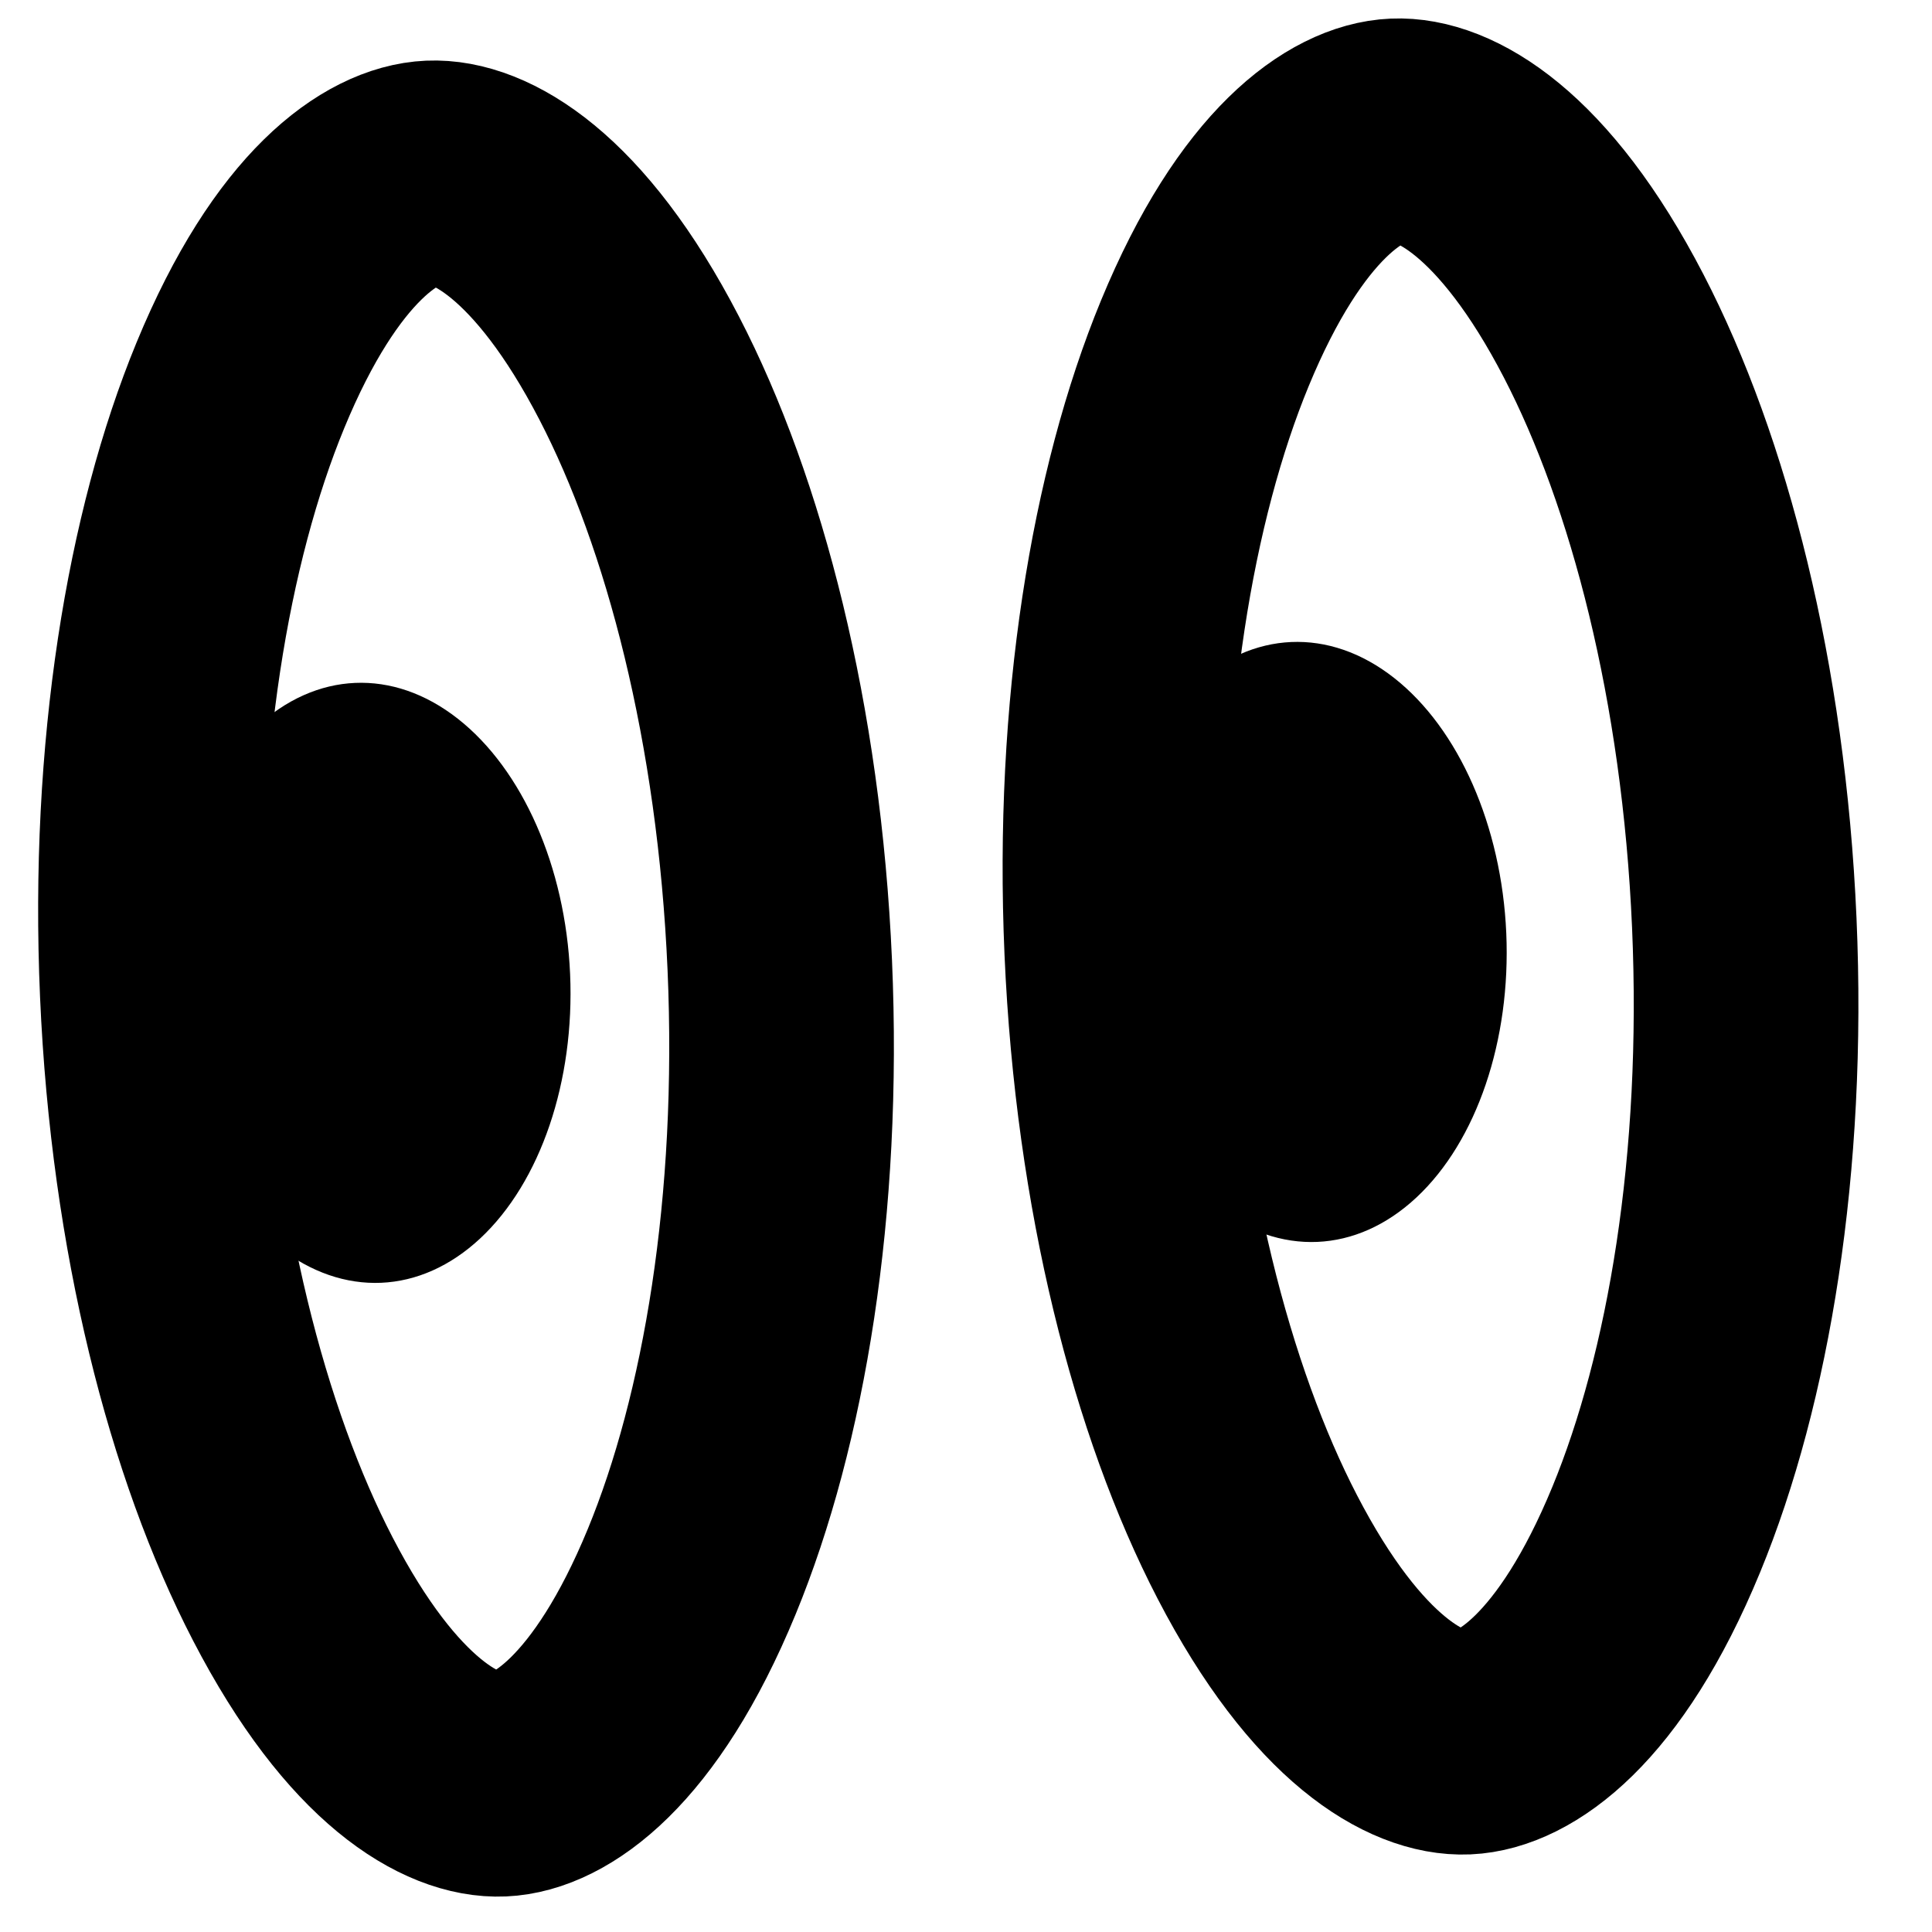
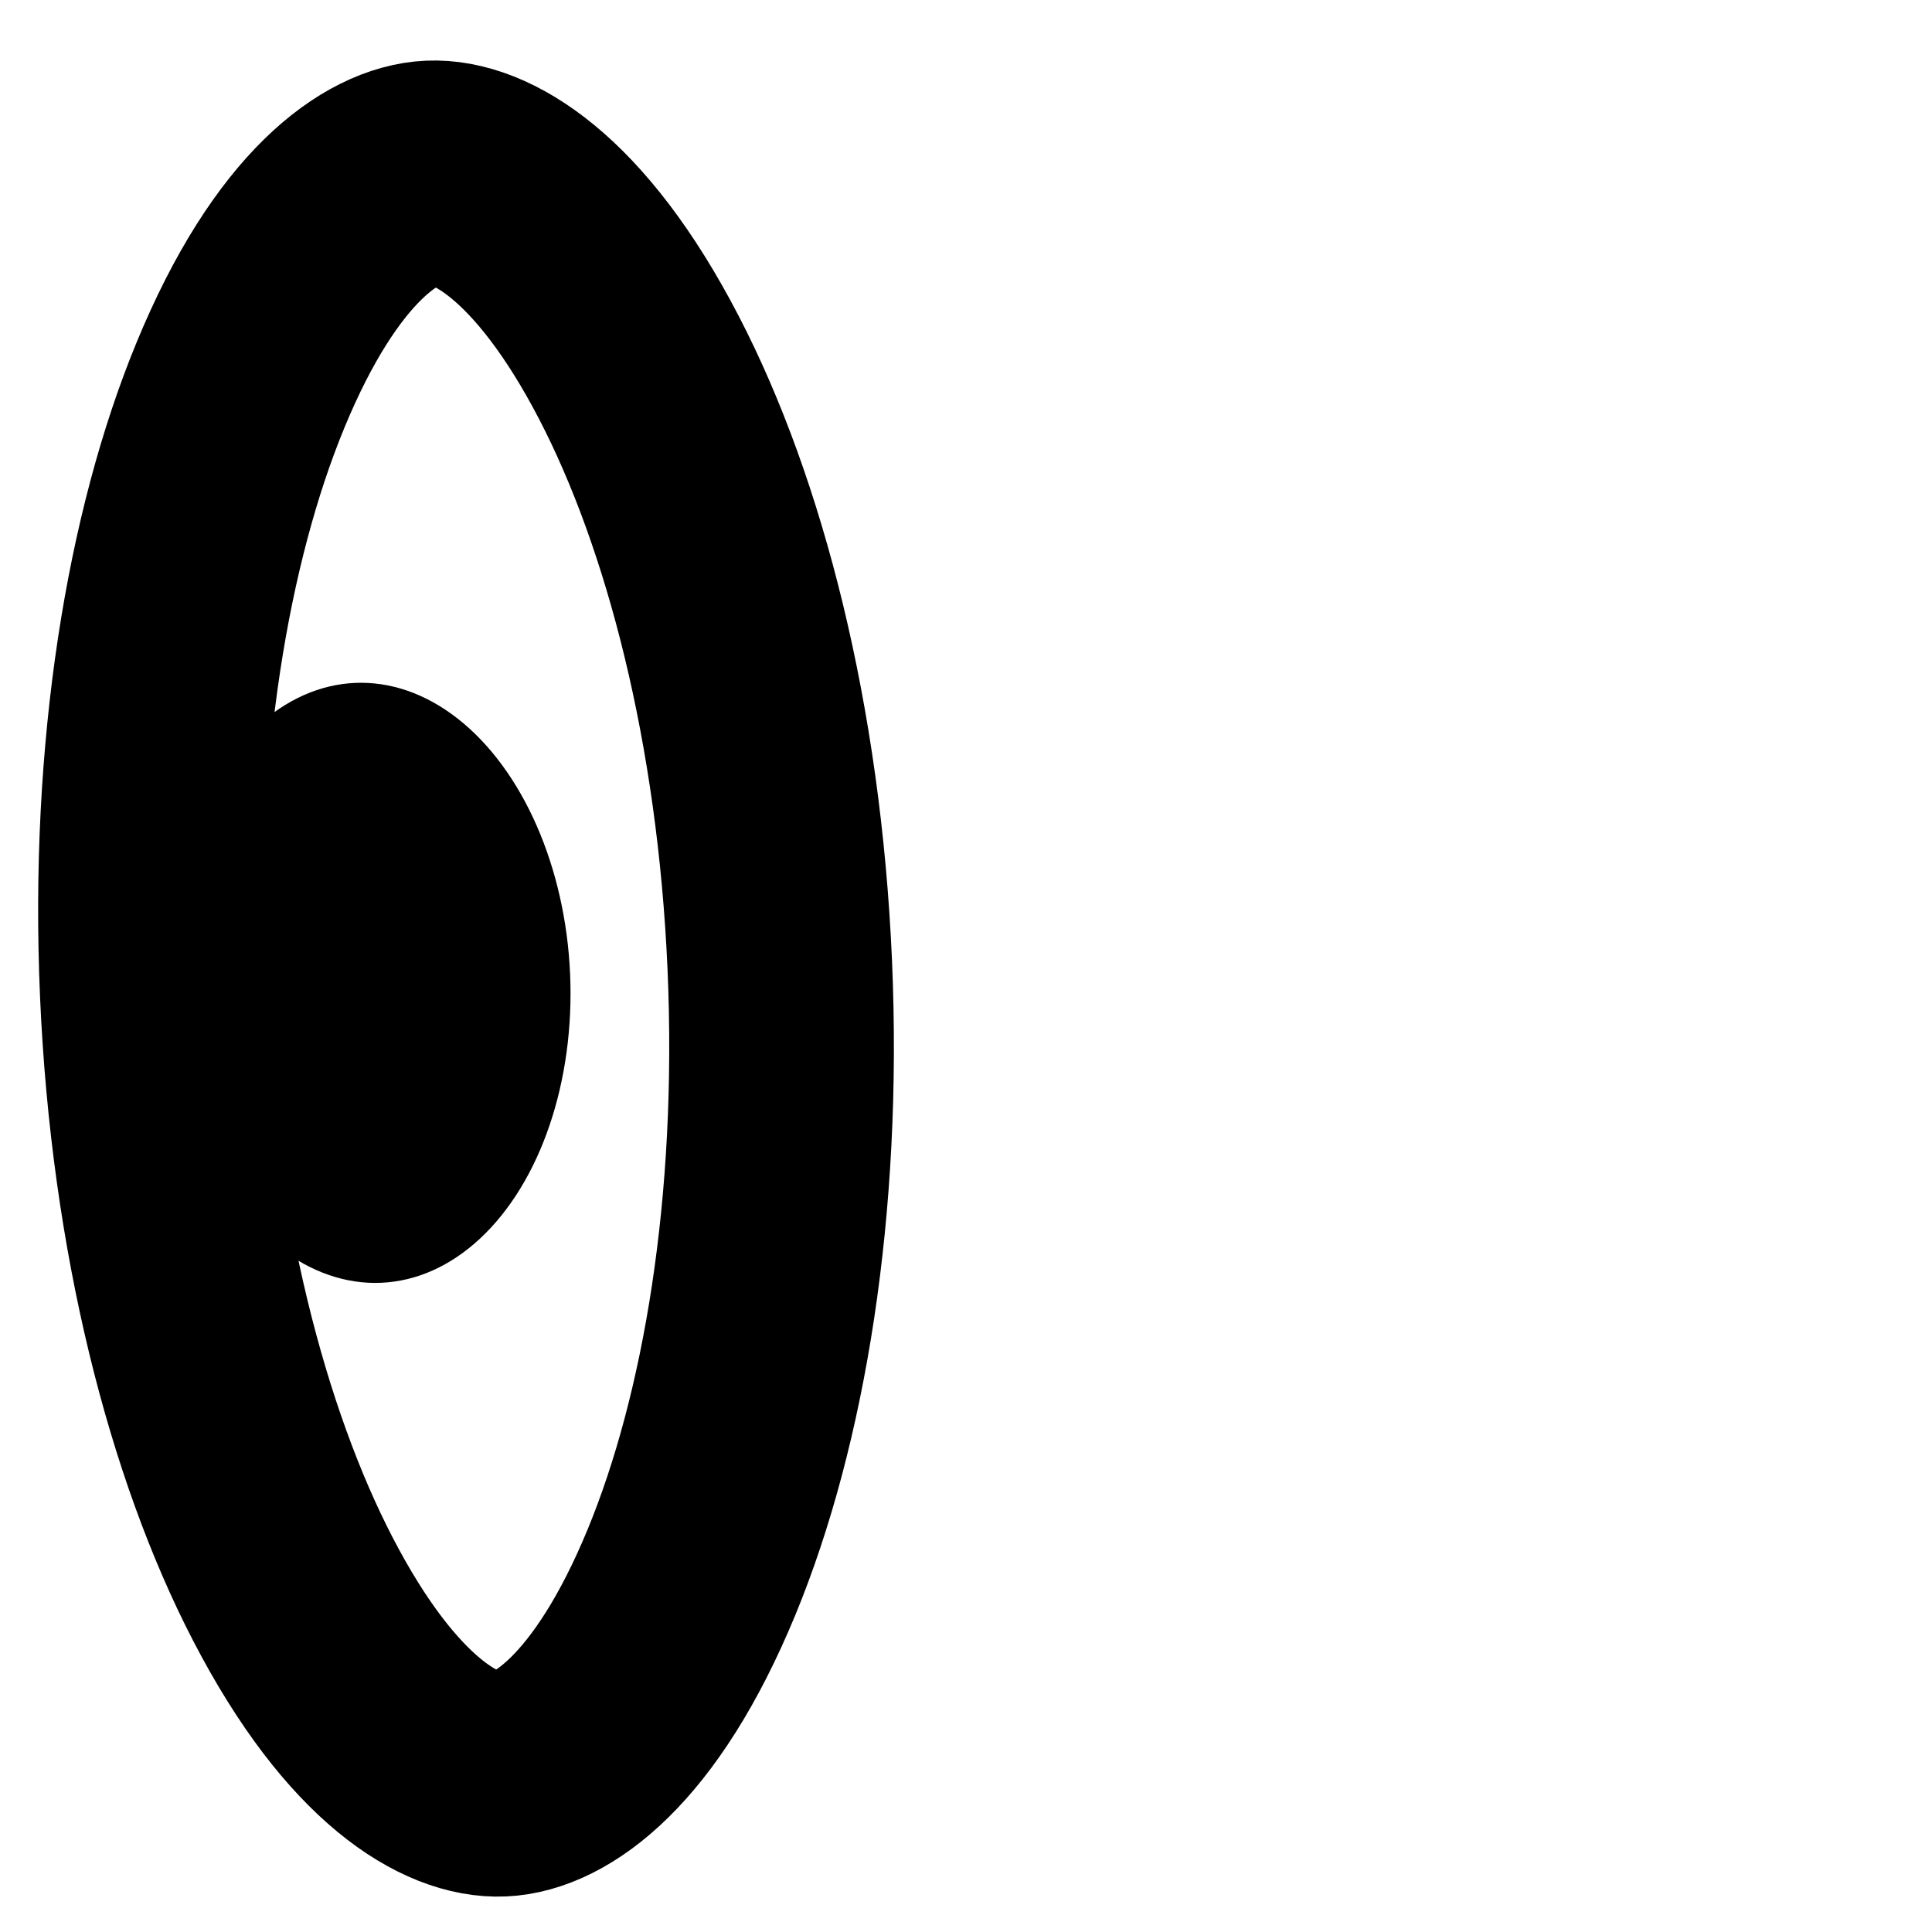
<svg xmlns="http://www.w3.org/2000/svg" width="43" height="43" viewBox="0 0 43 43" fill="none">
  <path d="M9.59 3.848C10.654 3.802 12.446 4.757 14.226 8.192C15.901 11.424 17.121 16.113 17.355 21.474C17.589 26.837 16.782 31.614 15.395 34.98C13.921 38.557 12.219 39.665 11.155 39.711C10.091 39.758 8.298 38.803 6.518 35.367C4.843 32.135 3.623 27.446 3.389 22.084C3.155 16.722 3.962 11.945 5.349 8.579C6.823 5.002 8.526 3.894 9.59 3.848Z" stroke="black" stroke-width="5" />
-   <path d="M31.056 2.912C32.12 2.865 33.913 3.821 35.693 7.256C37.367 10.488 38.588 15.176 38.822 20.538C39.056 25.9 38.249 30.678 36.862 34.044C35.388 37.62 33.685 38.728 32.621 38.775C31.558 38.821 29.765 37.866 27.984 34.431C26.309 31.199 25.089 26.51 24.855 21.147C24.621 15.786 25.428 11.008 26.815 7.643C28.29 4.066 29.993 2.958 31.056 2.912Z" stroke="black" stroke-width="5" />
  <ellipse cx="8.193" cy="21.875" rx="4.5" ry="6.682" transform="rotate(-2.499 8.193 21.875)" fill="black" />
-   <ellipse cx="29.029" cy="20.965" rx="4.5" ry="6.682" transform="rotate(-2.499 29.029 20.965)" fill="black" />
</svg>